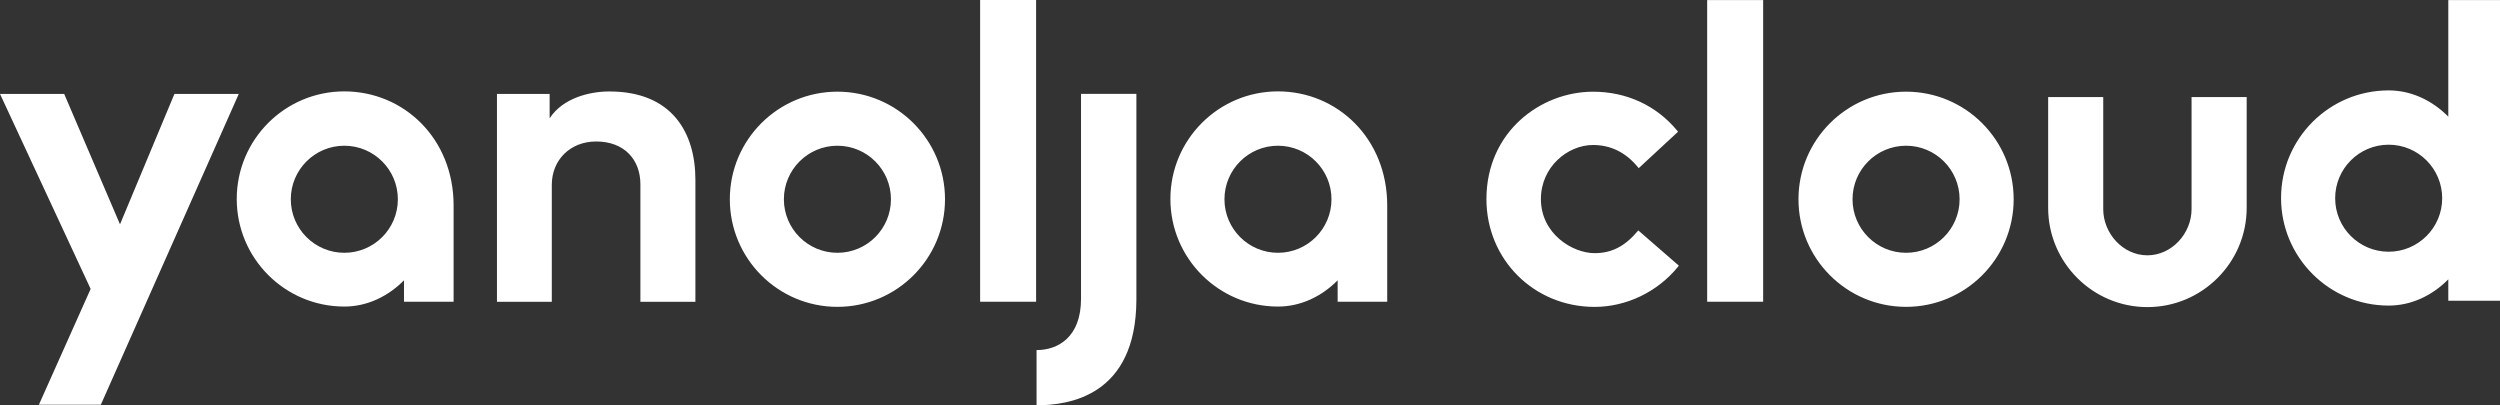
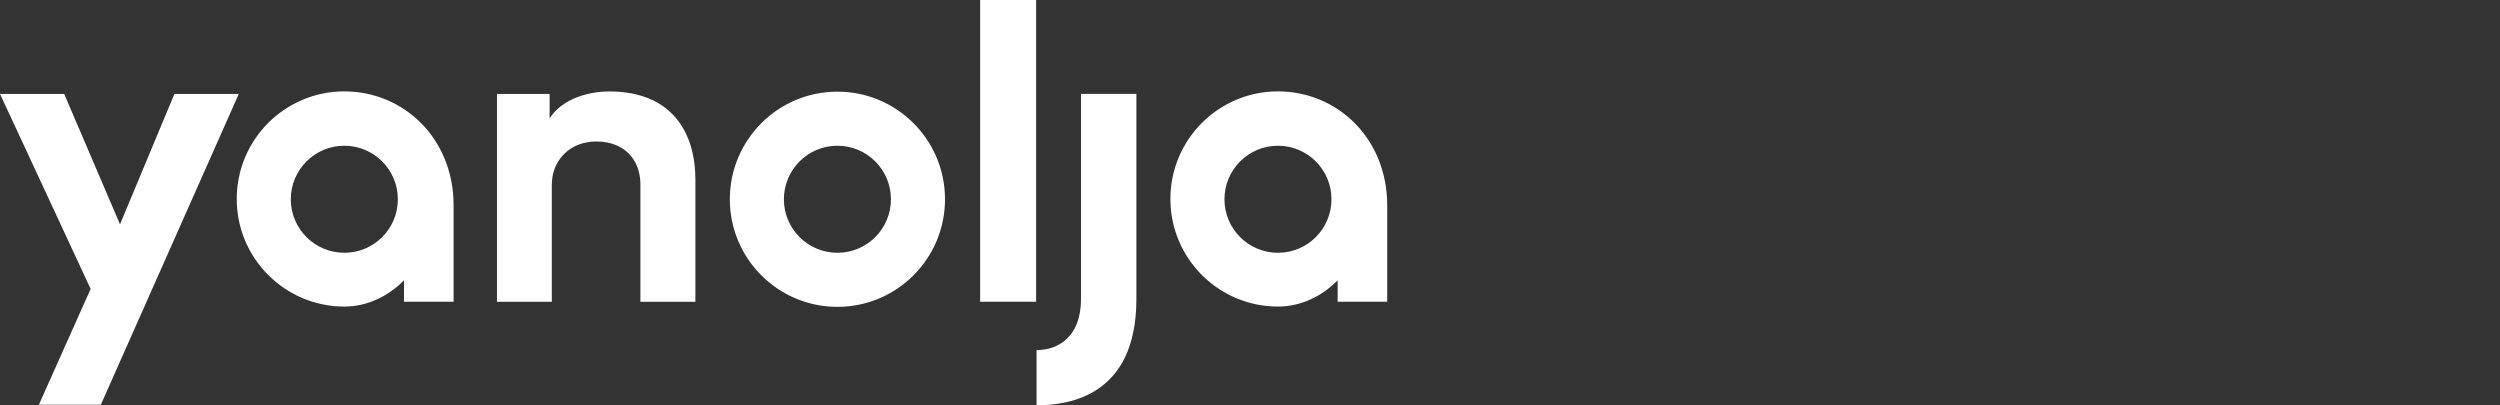
<svg xmlns="http://www.w3.org/2000/svg" id="Layer_2" viewBox="0 0 612.27 99.26">
  <rect x="0" y="0" width="612.27" height="99.26" fill="#333333" stroke="none" />
  <defs>
    <style>.cls-1{fill:#fff;}</style>
  </defs>
  <g id="Layer_1-2">
    <path class="cls-1" d="m170.31,44.02v29.89h-13.47v-28.77c0-5.98-3.87-10.49-10.84-10.49-6.33,0-10.86,4.51-10.86,10.62v28.65h-13.43V23h12.9v5.98c3.24-5.02,9.89-6.58,14.59-6.58,15.46-.01,21.11,10.17,21.11,21.62ZM42.72,23l-13.33,31.94-13.67-31.94H0l22.2,47.76-12.68,28.37h15.17L58.48,23h-15.76Zm188.72,25.8c0,14.55-11.8,26.35-26.35,26.35s-26.35-11.8-26.35-26.35,11.8-26.35,26.35-26.35,26.35,11.8,26.35,26.35Zm-13.24,0c0-7.24-5.87-13.11-13.11-13.11s-13.11,5.87-13.11,13.11,5.87,13.11,13.11,13.11c7.24,0,13.11-5.87,13.11-13.11Zm-107.11,1.51v23.59h-12.15v-5.25c-3.96,4-9.08,6.43-14.61,6.43-14.55,0-26.35-11.8-26.35-26.35s11.8-26.35,26.35-26.35c14.53.01,26.76,11.5,26.76,27.93h0Zm-13.65-1.51c0-7.24-5.87-13.11-13.11-13.11s-13.11,5.87-13.11,13.11,5.87,13.11,13.11,13.11c7.24,0,13.11-5.87,13.11-13.11Zm242.3,1.51v23.59h-12.14v-5.25c-3.96,4-9.08,6.43-14.61,6.43-14.55,0-26.35-11.8-26.35-26.35s11.8-26.35,26.35-26.35c14.52.01,26.75,11.5,26.75,27.93h0Zm-13.65-1.51c0-7.24-5.87-13.11-13.11-13.11s-13.1,5.87-13.1,13.11,5.87,13.11,13.1,13.11c7.24,0,13.11-5.87,13.11-13.11Zm-86.05,25.09h13.71V0h-13.71v73.89Zm24.71-.7c0,9.43-5.68,12.55-10.89,12.55v13.52c7.82,0,24.37-2.22,24.45-25.82h0V22.99h-13.56v50.2Z" />
-     <path class="cls-1" d="m418.1.01h13.71v73.89h-13.71V.01ZM612.27.01v73.65h-12.66v-5.25c-3.96,4-9.08,6.43-14.61,6.43-14.55,0-26.35-11.8-26.35-26.35s11.8-26.35,26.35-26.35c5.52,0,10.65,2.43,14.61,6.43V.02h12.66Zm-14.16,48.54c0-7.24-5.87-13.11-13.11-13.11s-13.1,5.87-13.1,13.11,5.87,13.1,13.1,13.1,13.11-5.87,13.11-13.1Zm-61.38-24.78v27.45c0,5.97-4.85,11.31-10.82,11.31s-10.81-5.34-10.81-11.31v-27.45h-13.49v27.13c0,13.4,10.91,24.31,24.31,24.31s24.31-10.91,24.31-24.31v-27.13h-13.5Zm-43.57,25.03c0,14.55-11.8,26.35-26.35,26.35s-26.35-11.8-26.35-26.35,11.8-26.35,26.35-26.35,26.35,11.8,26.35,26.35Zm-13.24,0c0-7.24-5.87-13.11-13.11-13.11s-13.11,5.87-13.11,13.11,5.87,13.11,13.11,13.11c7.24,0,13.11-5.87,13.11-13.11Zm-78.69,7.63l-.23.27c-3.12,3.67-6.35,5.3-10.47,5.3-5.38,0-13.15-4.72-13.15-13.25,0-7.92,6.6-13.24,12.77-13.24,4.32,0,8.01,1.82,10.95,5.39l.23.29,9.64-8.93-.21-.26c-5.07-6.15-12.39-9.54-20.61-9.54-12.84,0-26.11,9.84-26.11,26.3,0,14.8,11.64,26.4,26.49,26.4,7.78,0,15.42-3.67,20.43-9.83l.21-.26-9.94-8.64Z" />
  </g>
</svg>